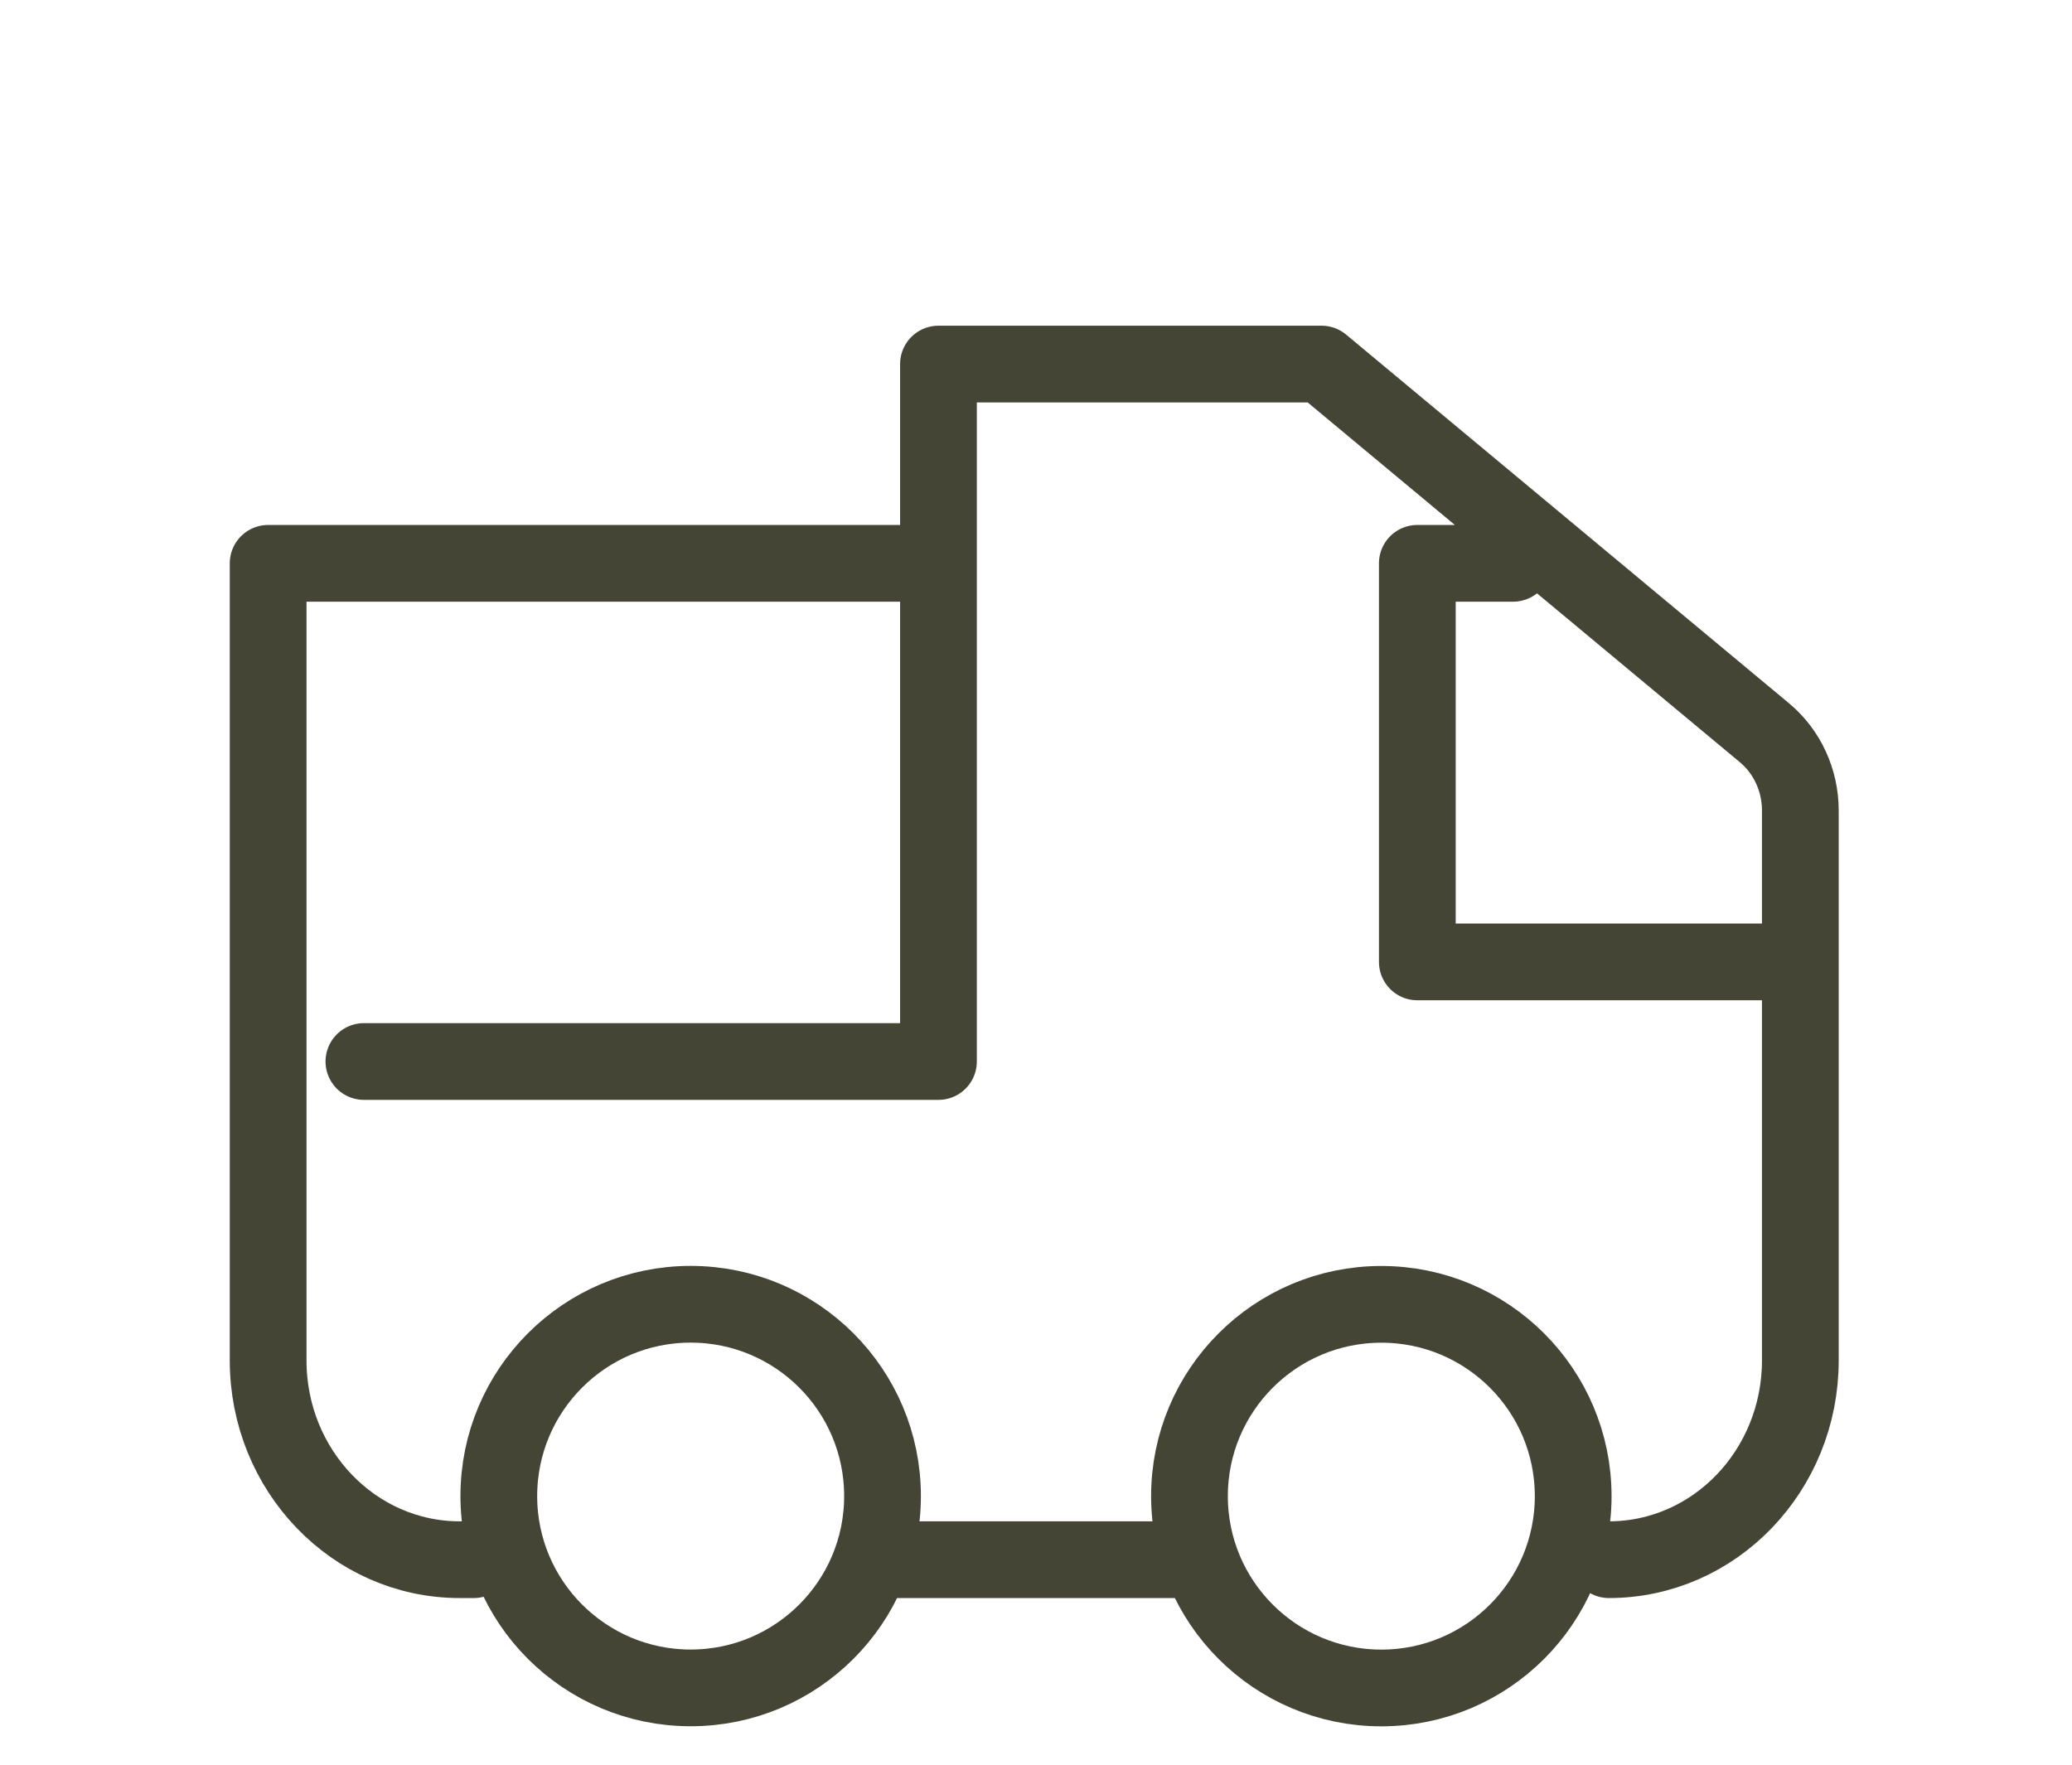
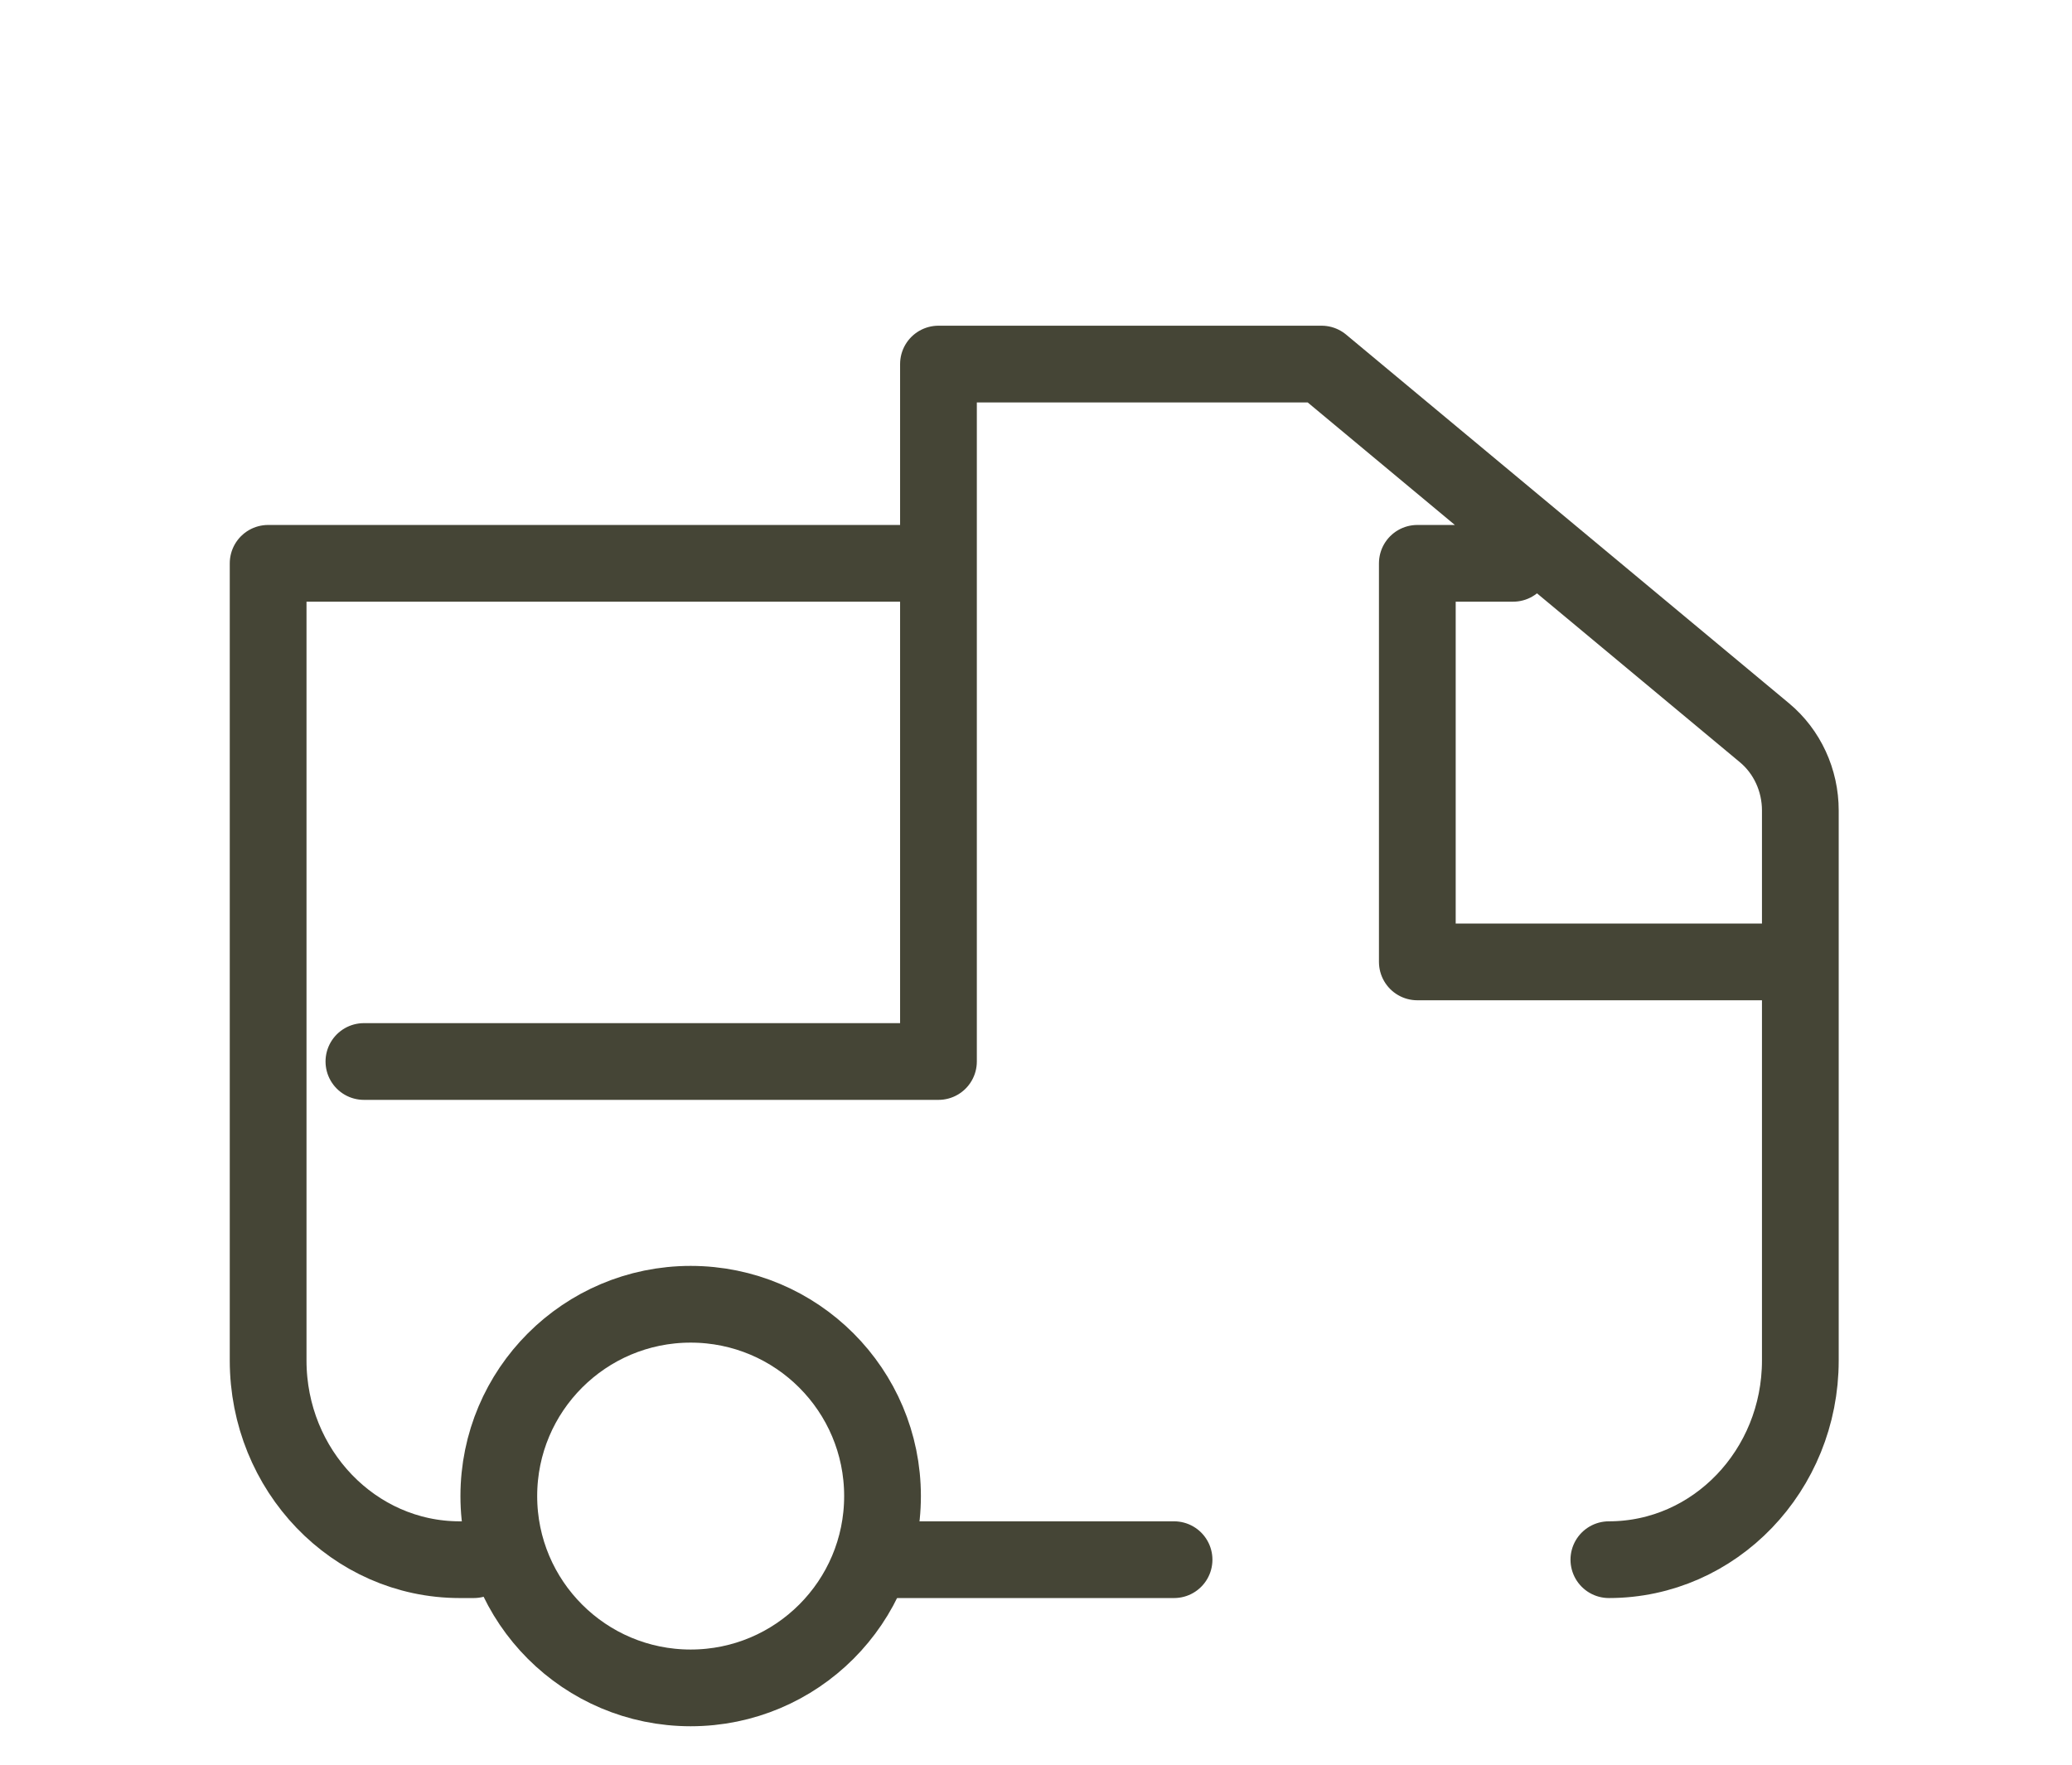
<svg xmlns="http://www.w3.org/2000/svg" viewBox="0 0 27.00 23.00" data-guides="{&quot;vertical&quot;:[],&quot;horizontal&quot;:[]}">
  <defs />
-   <ellipse color="rgb(51, 51, 51)" stroke="#454536" cx="18" cy="19.5" r="2" id="tSvg3c205317fe" title="Ellipse 3" fill="none" fill-opacity="1" stroke-opacity="1" rx="2.5" ry="2.5" style="transform: rotate(0deg); transform-origin: 18px 19.5px;" />
  <ellipse color="rgb(51, 51, 51)" stroke="#454536" cx="9" cy="19.499" r="2" id="tSvg145a757dfc" title="Ellipse 4" fill="none" fill-opacity="1" stroke-opacity="1" rx="2.5" ry="2.5" style="transform: rotate(0deg); transform-origin: 9px 19.499px;" />
  <path fill="none" stroke="#454536" fill-opacity="1" stroke-width="1" stroke-opacity="1" color="rgb(51, 51, 51)" stroke-linecap="round" stroke-linejoin="round" id="tSvg1599e3612fa" title="Path 8" d="M4.742 13.835C7.238 13.835 9.733 13.835 12.229 13.835C12.229 10.805 12.229 7.775 12.229 4.745M12.229 4.745C12.229 5.611 12.229 6.477 12.229 7.342C9.318 7.342 6.406 7.342 3.494 7.342C3.494 10.805 3.494 14.268 3.494 17.731C3.494 19.165 4.612 20.328 5.99 20.328C6.406 20.328 5.99 20.328 5.99 20.328M12.229 4.745C13.893 4.745 15.557 4.745 17.221 4.745C19.145 6.347 21.068 7.948 22.992 9.55C23.288 9.796 23.46 10.169 23.46 10.564C23.46 11.221 23.46 11.879 23.46 12.537M19.717 7.342C19.301 7.342 18.885 7.342 18.469 7.342C18.469 9.074 18.469 10.805 18.469 12.537C20.133 12.537 21.797 12.537 23.46 12.537M23.46 12.537C23.46 14.268 23.46 15.999 23.46 17.731C23.46 19.165 22.343 20.328 20.965 20.328C20.965 20.328 20.965 20.328 20.965 20.328M15.299 20.328C14.05 20.328 12.915 20.328 11.667 20.328" />
</svg>